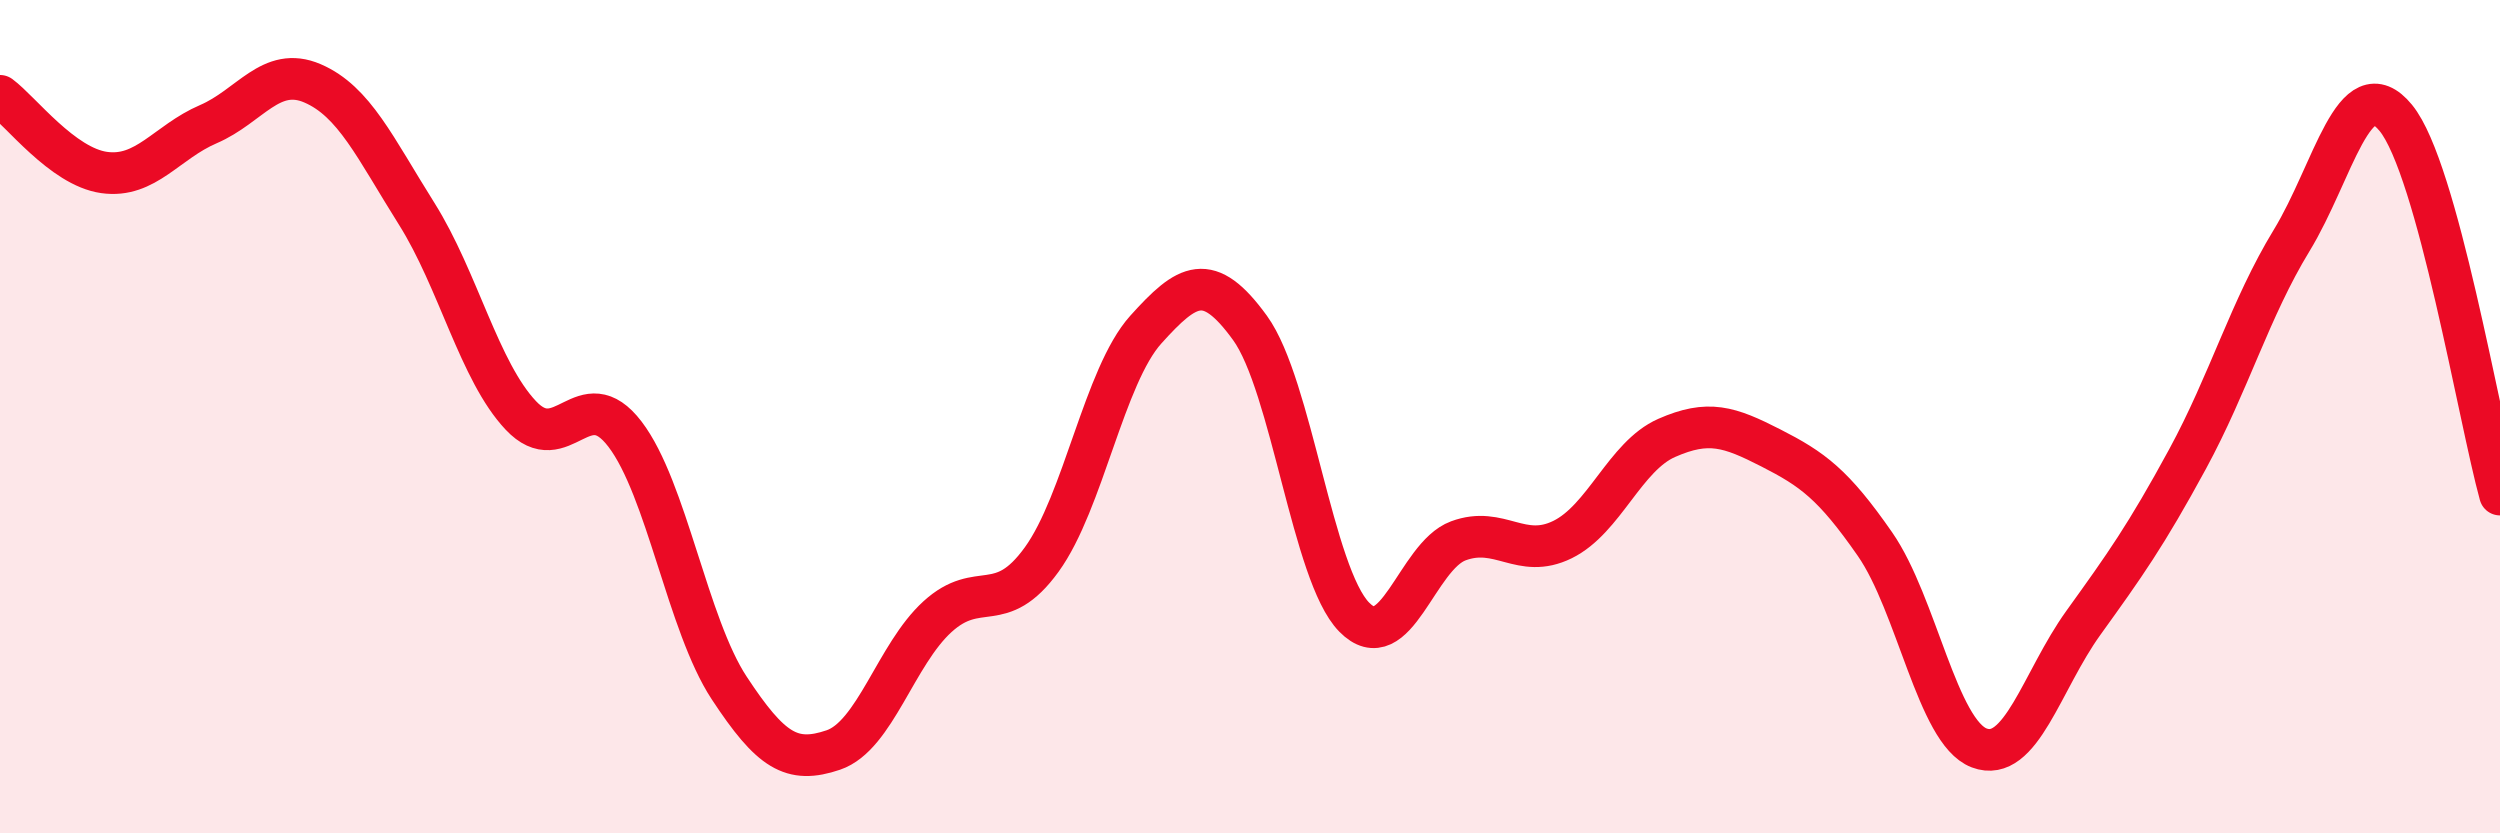
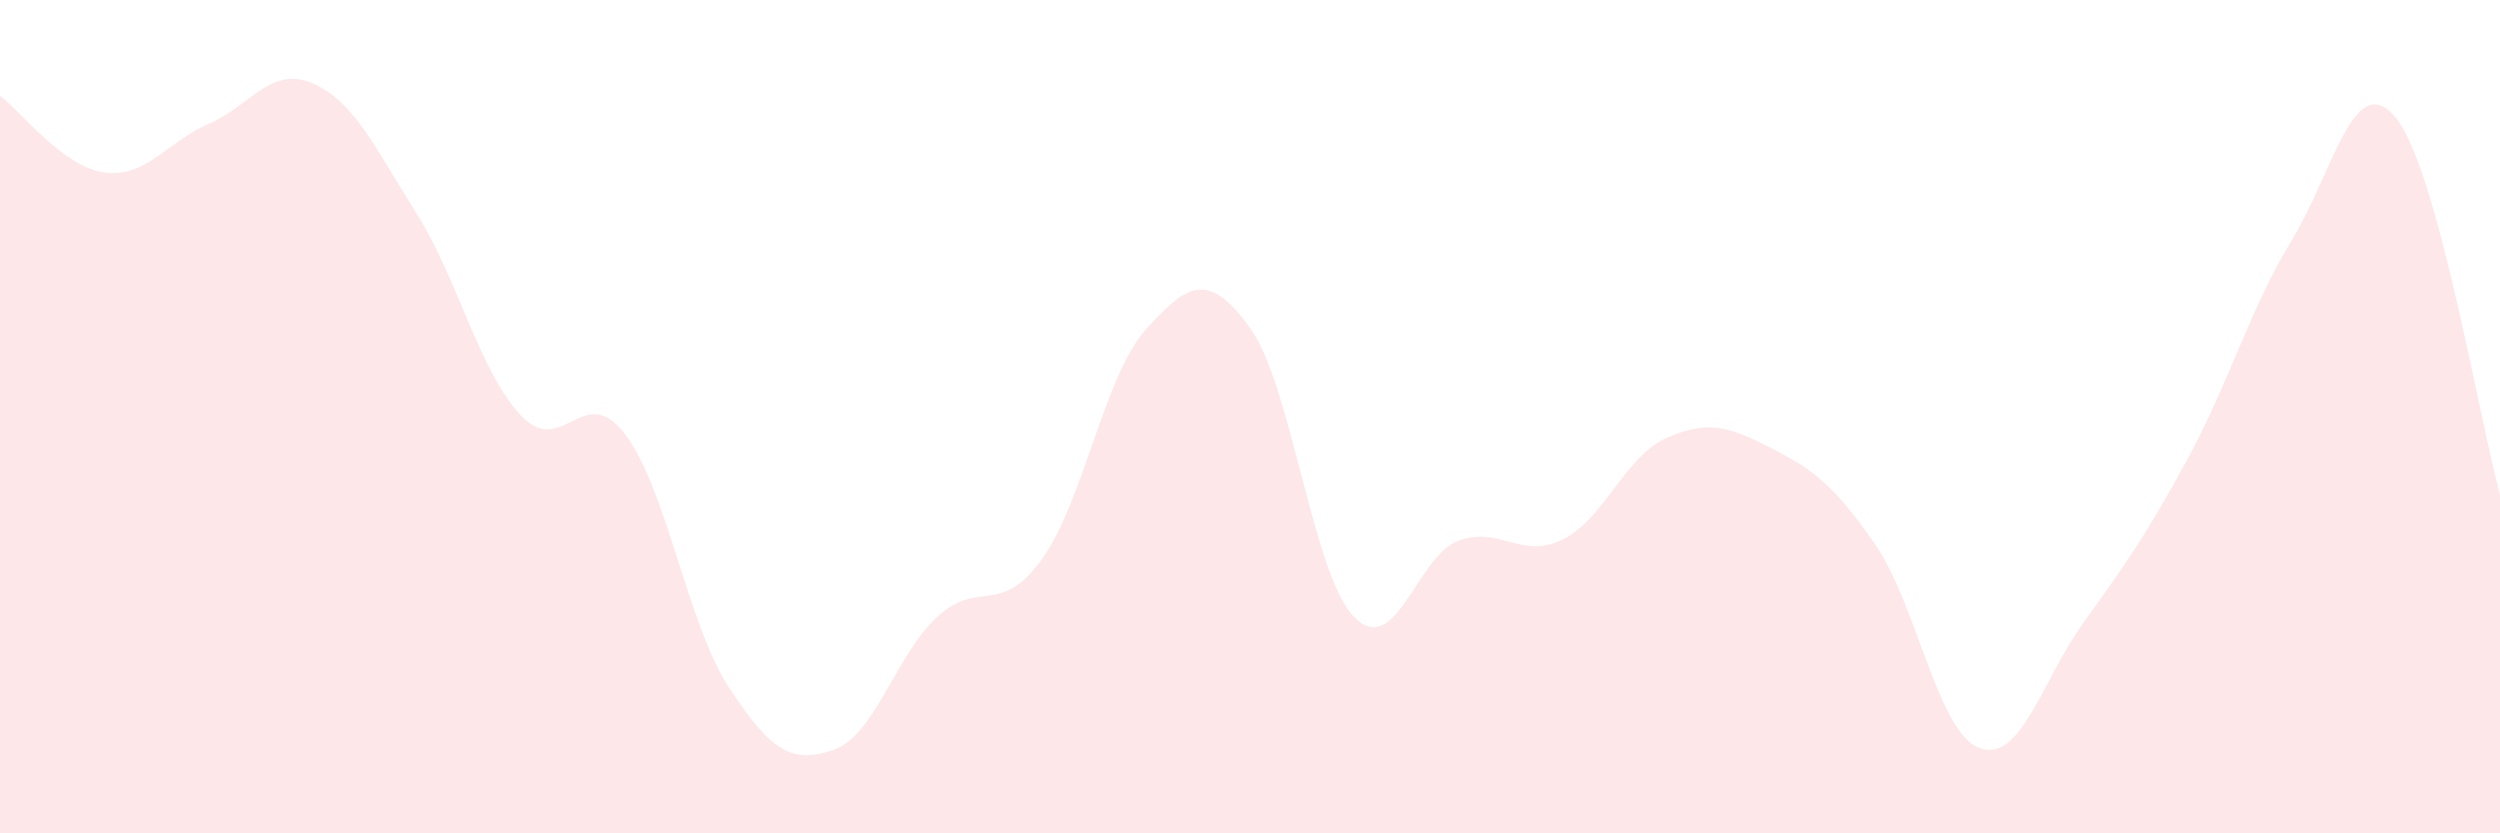
<svg xmlns="http://www.w3.org/2000/svg" width="60" height="20" viewBox="0 0 60 20">
  <path d="M 0,2.3 C 0.5,2.67 1.5,4 2.5,4.14 C 3.5,4.28 4,3.41 5,2.98 C 6,2.55 6.5,1.57 7.5,2 C 8.5,2.43 9,3.54 10,5.13 C 11,6.72 11.5,8.91 12.5,9.97 C 13.5,11.03 14,9.11 15,10.42 C 16,11.73 16.5,14.99 17.5,16.51 C 18.5,18.03 19,18.34 20,18 C 21,17.66 21.5,15.71 22.5,14.8 C 23.5,13.89 24,14.81 25,13.43 C 26,12.05 26.5,9.02 27.5,7.91 C 28.5,6.8 29,6.49 30,7.87 C 31,9.25 31.5,13.79 32.5,14.81 C 33.5,15.83 34,13.35 35,12.98 C 36,12.61 36.5,13.44 37.5,12.95 C 38.5,12.46 39,10.95 40,10.51 C 41,10.07 41.5,10.24 42.5,10.75 C 43.5,11.26 44,11.62 45,13.06 C 46,14.5 46.5,17.57 47.5,17.95 C 48.5,18.33 49,16.34 50,14.95 C 51,13.56 51.5,12.86 52.5,11.02 C 53.5,9.18 54,7.41 55,5.77 C 56,4.13 56.5,1.61 57.5,2.83 C 58.5,4.05 59.5,10.06 60,11.87L60 20L0 20Z" fill="#EB0A25" opacity="0.1" stroke-linecap="round" stroke-linejoin="round" />
-   <path d="M 0,2.3 C 0.5,2.67 1.5,4 2.5,4.14 C 3.5,4.28 4,3.41 5,2.98 C 6,2.55 6.5,1.57 7.5,2 C 8.5,2.43 9,3.54 10,5.13 C 11,6.72 11.5,8.91 12.5,9.97 C 13.5,11.03 14,9.11 15,10.42 C 16,11.73 16.5,14.99 17.5,16.51 C 18.5,18.03 19,18.34 20,18 C 21,17.66 21.5,15.71 22.5,14.8 C 23.5,13.89 24,14.81 25,13.43 C 26,12.05 26.5,9.02 27.5,7.91 C 28.5,6.8 29,6.49 30,7.87 C 31,9.25 31.5,13.79 32.5,14.81 C 33.5,15.83 34,13.35 35,12.98 C 36,12.61 36.5,13.44 37.5,12.95 C 38.5,12.46 39,10.95 40,10.51 C 41,10.07 41.5,10.24 42.5,10.75 C 43.5,11.26 44,11.62 45,13.06 C 46,14.5 46.5,17.57 47.5,17.95 C 48.5,18.33 49,16.34 50,14.95 C 51,13.56 51.5,12.86 52.5,11.02 C 53.5,9.18 54,7.41 55,5.77 C 56,4.13 56.5,1.61 57.5,2.83 C 58.5,4.05 59.5,10.06 60,11.87" stroke="#EB0A25" stroke-width="1" fill="none" stroke-linecap="round" stroke-linejoin="round" />
</svg>